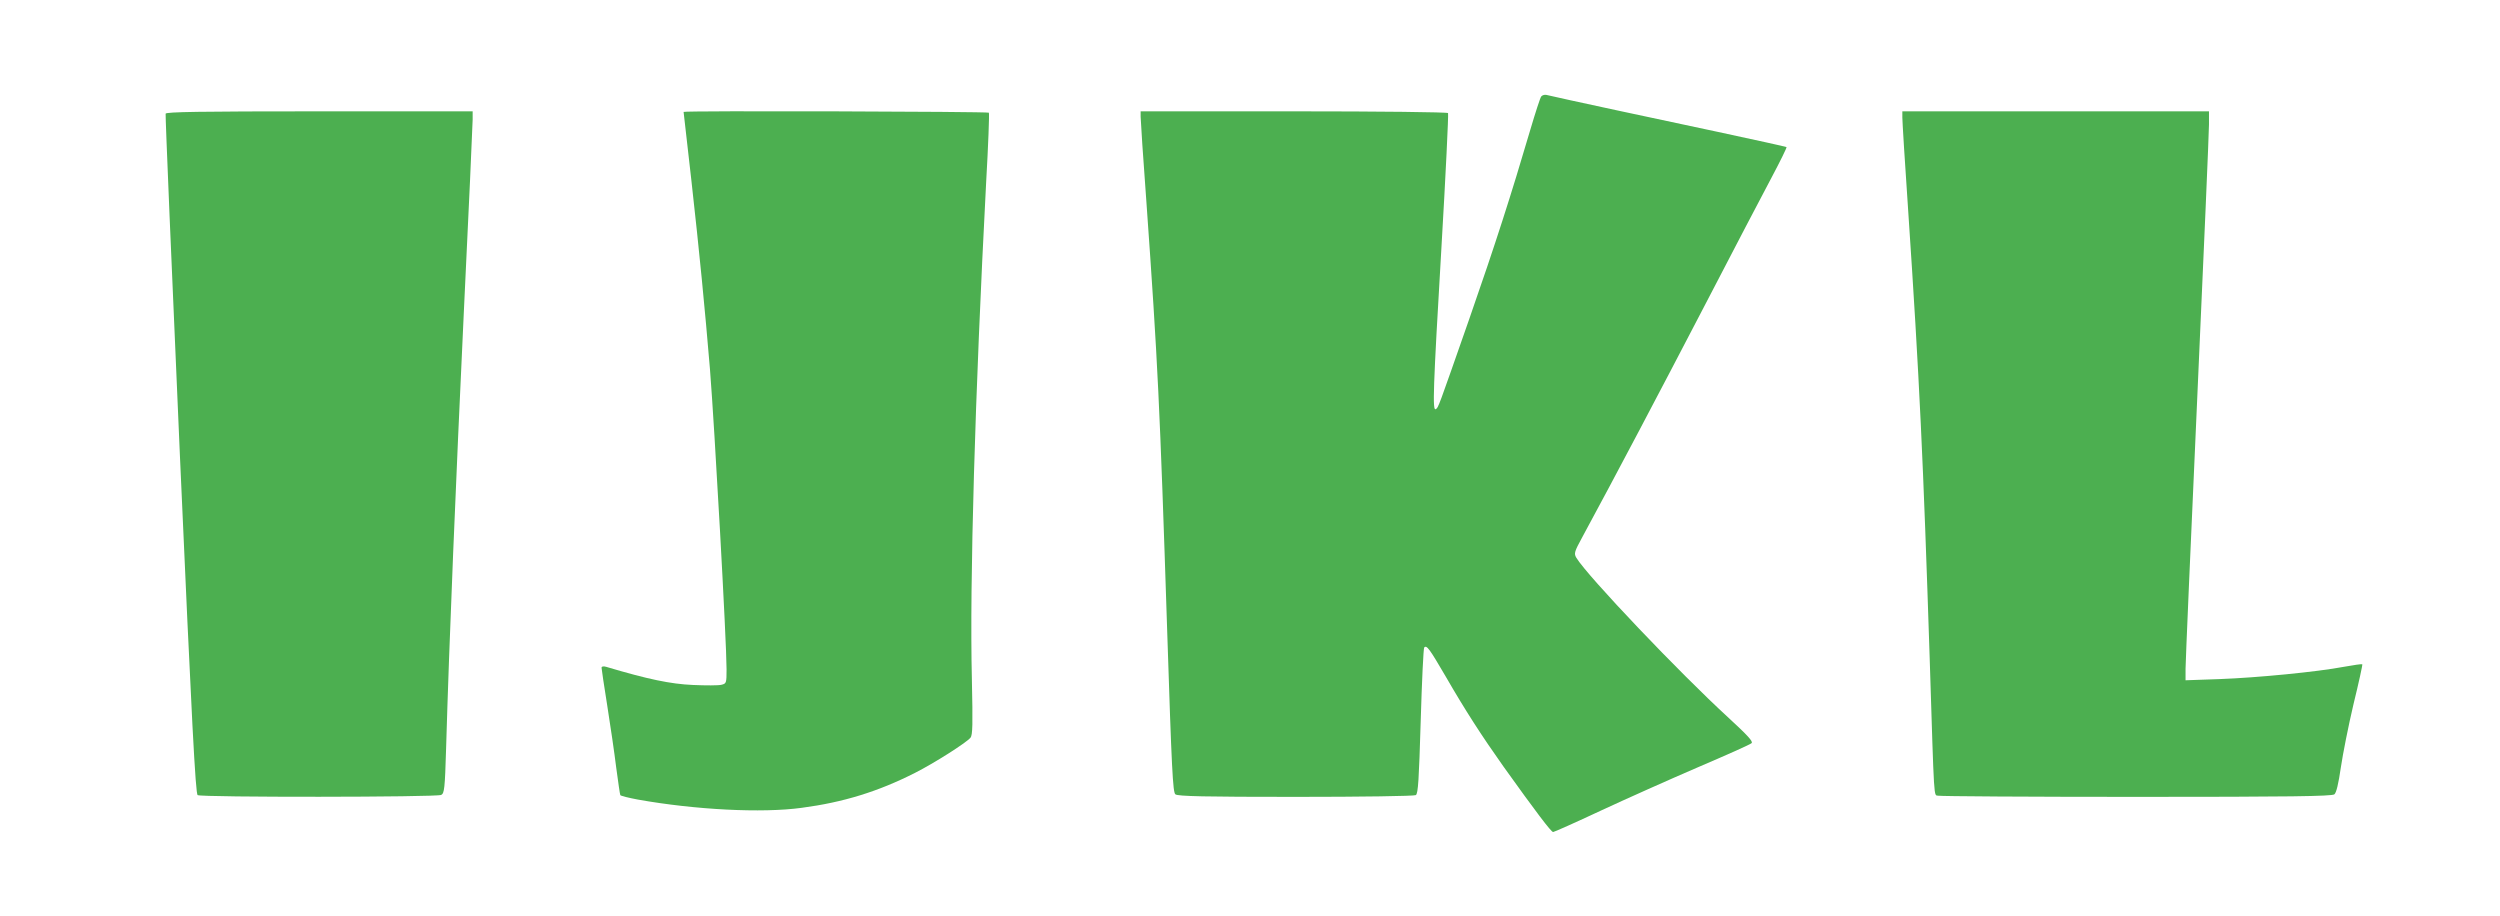
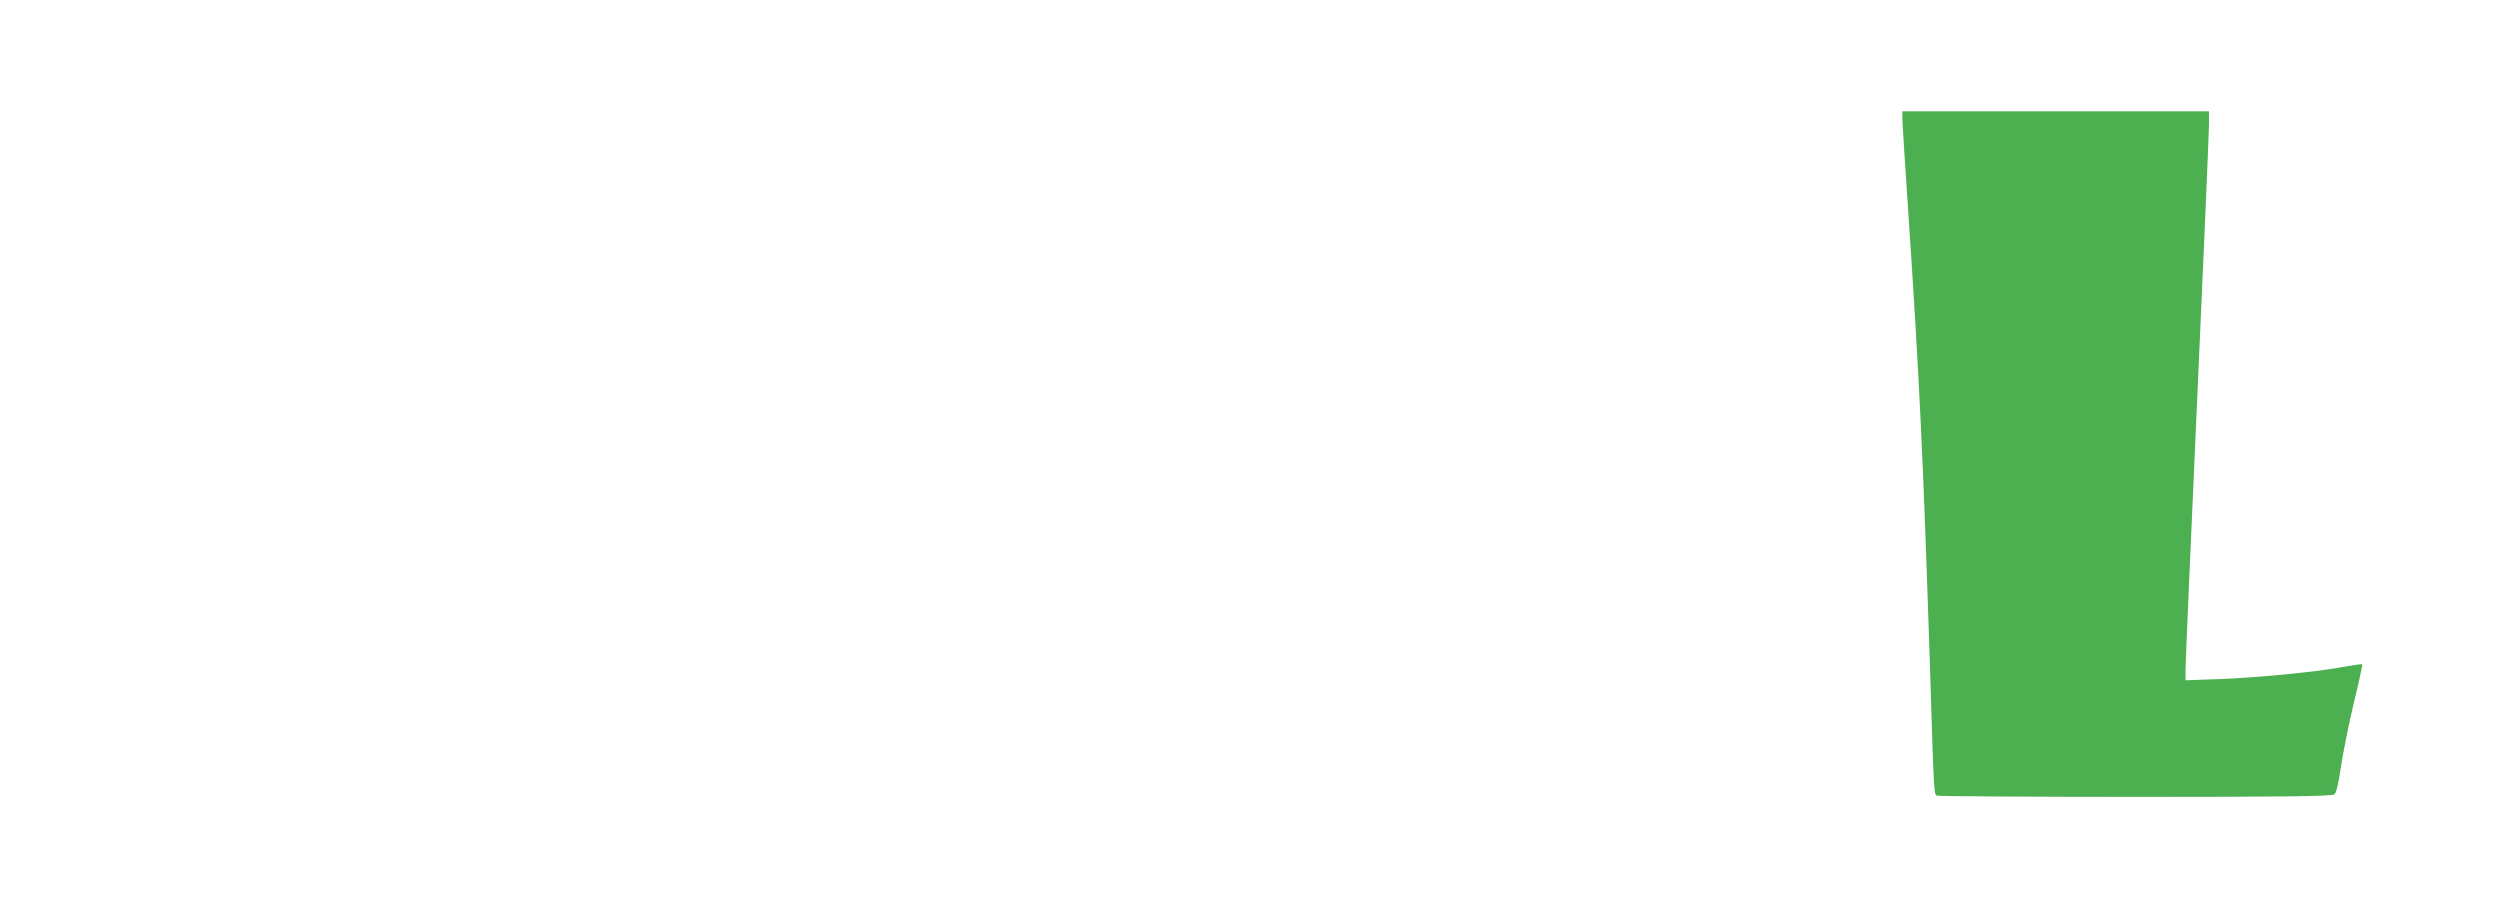
<svg xmlns="http://www.w3.org/2000/svg" version="1.0" width="1280pt" height="469pt" viewBox="0 0 1280 469" preserveAspectRatio="xMidYMid meet">
  <g transform="translate(0,469) scale(0.1,-0.1)" fill="#4caf50" stroke="none">
-     <path d="M7891 4196 c-5 -6 -30 -83 -56 -171 -98 -333 -178 -583 -313 -970 -161 -460 -157 -451 -171 -460 -17 -10 -14 95 29 825 22 375 37 686 34 691 -3 5 -350 9 -790 9 l-784 0 0 -27 c0 -16 13 -215 30 -443 58 -819 68 -1022 106 -2190 23 -712 29 -827 42 -837 12 -10 151 -13 616 -13 337 0 607 4 615 9 12 8 16 80 25 379 6 204 14 373 18 377 13 13 26 -5 109 -147 101 -175 185 -305 297 -463 166 -232 244 -335 254 -335 5 0 115 49 243 109 129 60 353 160 497 222 145 62 269 117 276 124 9 8 -18 38 -120 132 -246 225 -720 723 -777 817 -13 22 -11 30 31 107 169 312 392 735 623 1179 147 283 303 582 347 664 43 81 77 150 75 153 -3 2 -162 37 -353 78 -289 61 -810 173 -876 189 -10 2 -21 -1 -27 -8z" />
-     <path d="M848 4108 c-2 -7 31 -793 73 -1747 61 -1372 80 -1736 91 -1742 18 -12 1225 -11 1247 1 16 8 19 33 25 237 16 555 50 1368 91 2239 25 517 45 959 45 982 l0 42 -784 0 c-618 0 -785 -3 -788 -12z" />
-     <path d="M3500 4117 c0 -1 18 -160 40 -352 41 -366 69 -654 95 -965 24 -302 85 -1397 85 -1537 0 -70 -1 -73 -26 -79 -14 -4 -81 -4 -147 -1 -114 5 -229 29 -444 93 -14 4 -23 2 -23 -5 0 -6 13 -93 29 -193 16 -101 37 -244 46 -318 10 -74 19 -138 21 -141 2 -4 43 -14 91 -23 291 -52 634 -70 838 -42 212 28 391 83 580 179 97 49 261 153 284 180 11 14 12 67 7 300 -12 492 16 1454 73 2542 11 193 17 353 14 358 -4 6 -1563 11 -1563 4z" />
    <path d="M9740 4088 c0 -18 13 -233 30 -478 58 -865 77 -1277 110 -2290 24 -758 20 -698 44 -704 11 -3 469 -6 1017 -6 781 0 998 3 1011 13 10 8 21 54 33 137 10 68 39 215 65 325 27 110 47 202 45 204 -2 2 -45 -4 -94 -13 -137 -26 -445 -56 -638 -63 l-173 -6 0 59 c0 32 27 658 60 1389 33 732 60 1360 60 1398 l0 67 -785 0 -785 0 0 -32z" />
  </g>
</svg>